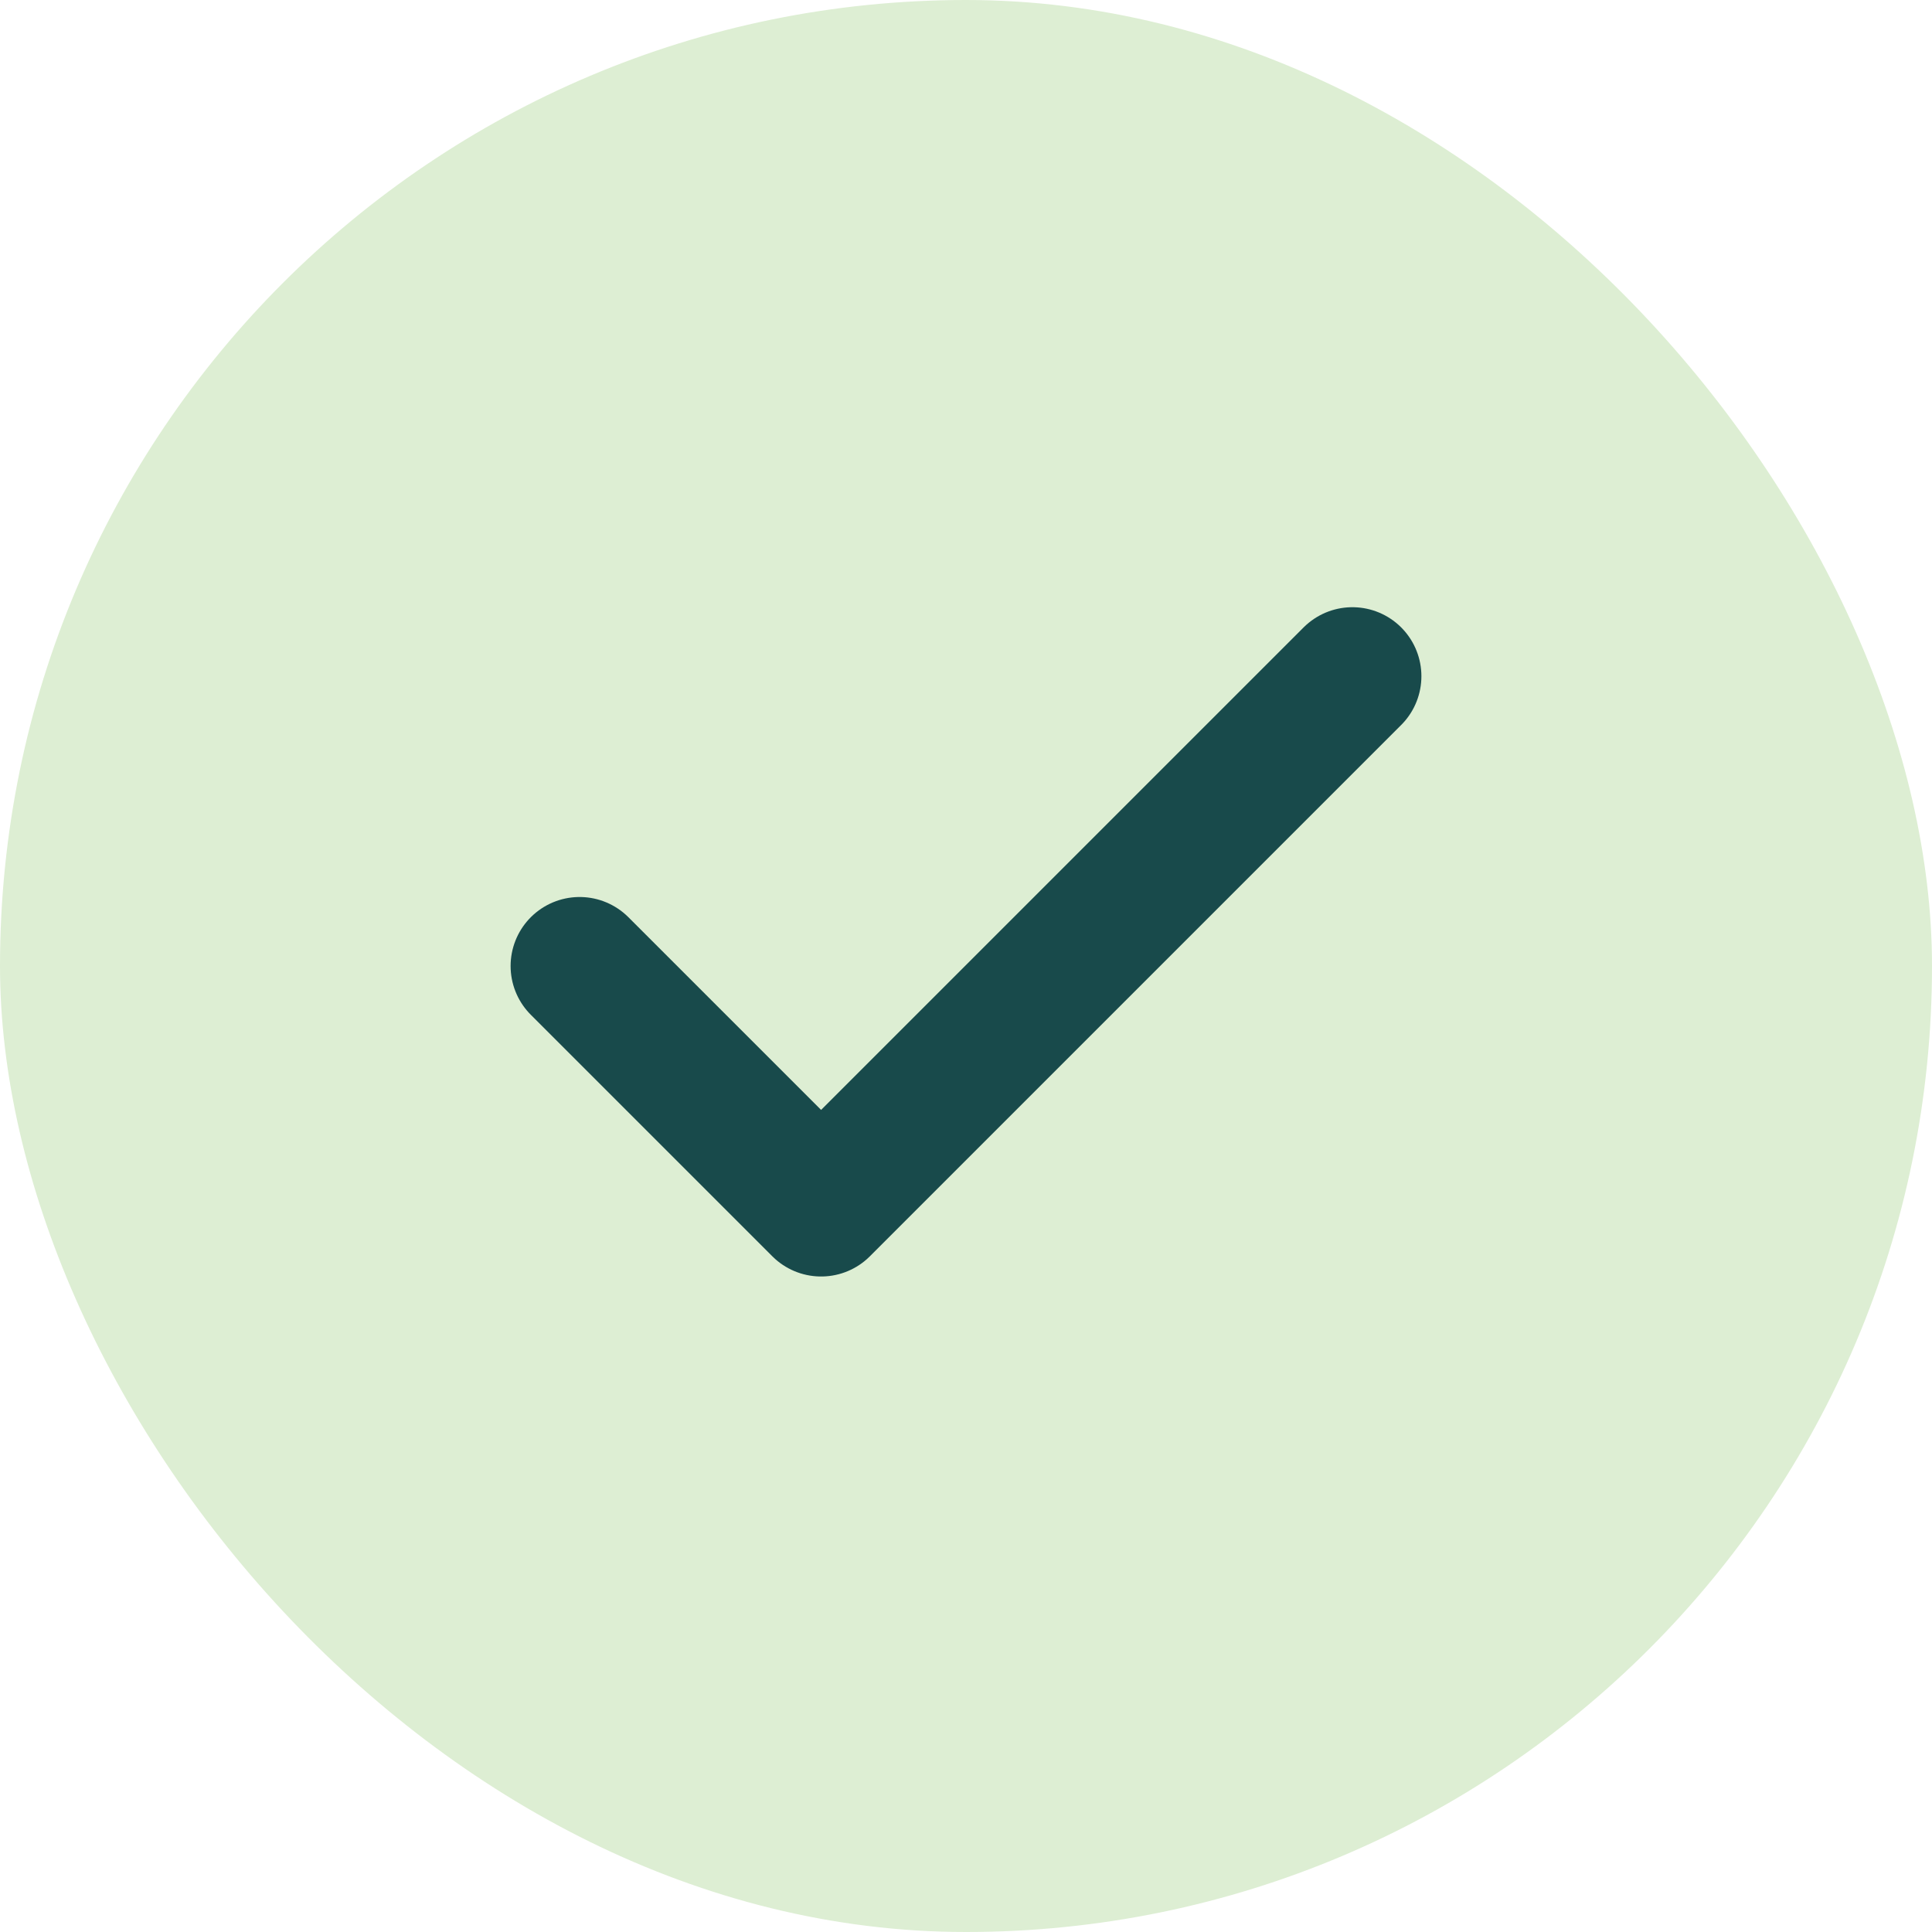
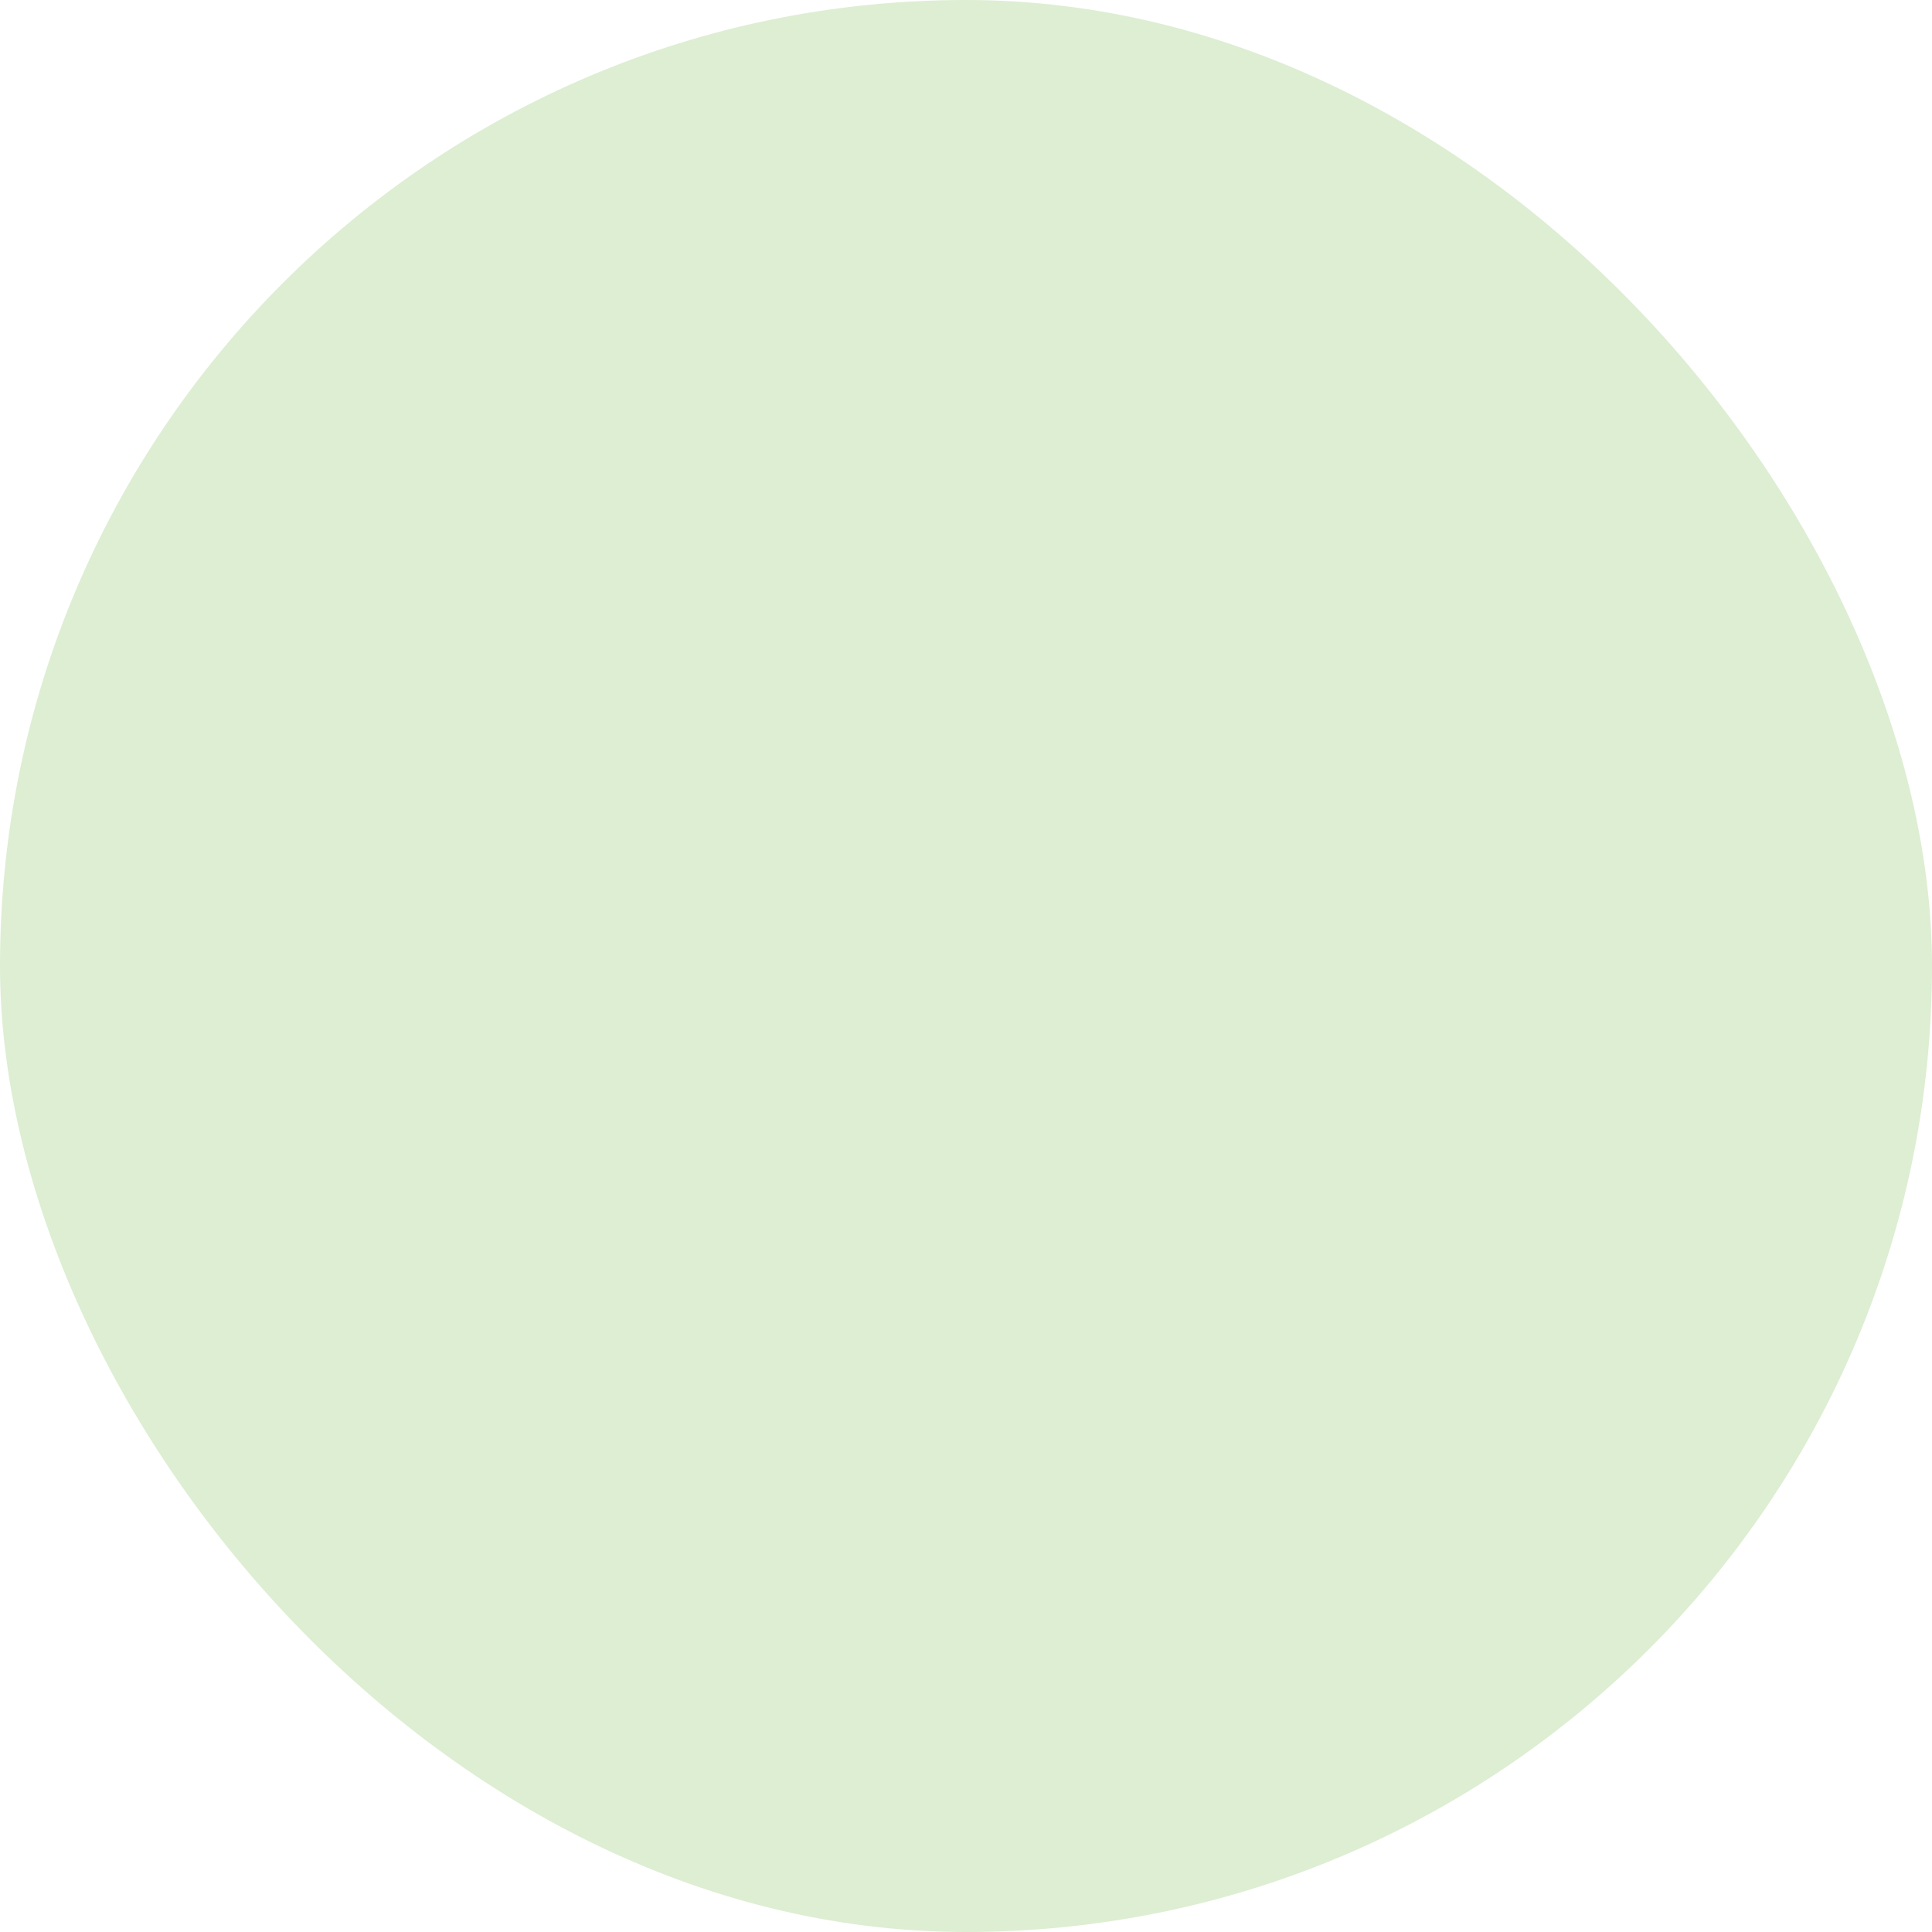
<svg xmlns="http://www.w3.org/2000/svg" width="40" height="40" viewBox="0 0 40 40" fill="none">
  <rect width="40" height="40" rx="20" fill="#DDEED3" />
-   <path d="M28 14L17 25L12 20" stroke="#184A4B" stroke-width="2.857" stroke-linecap="round" stroke-linejoin="round" />
</svg>